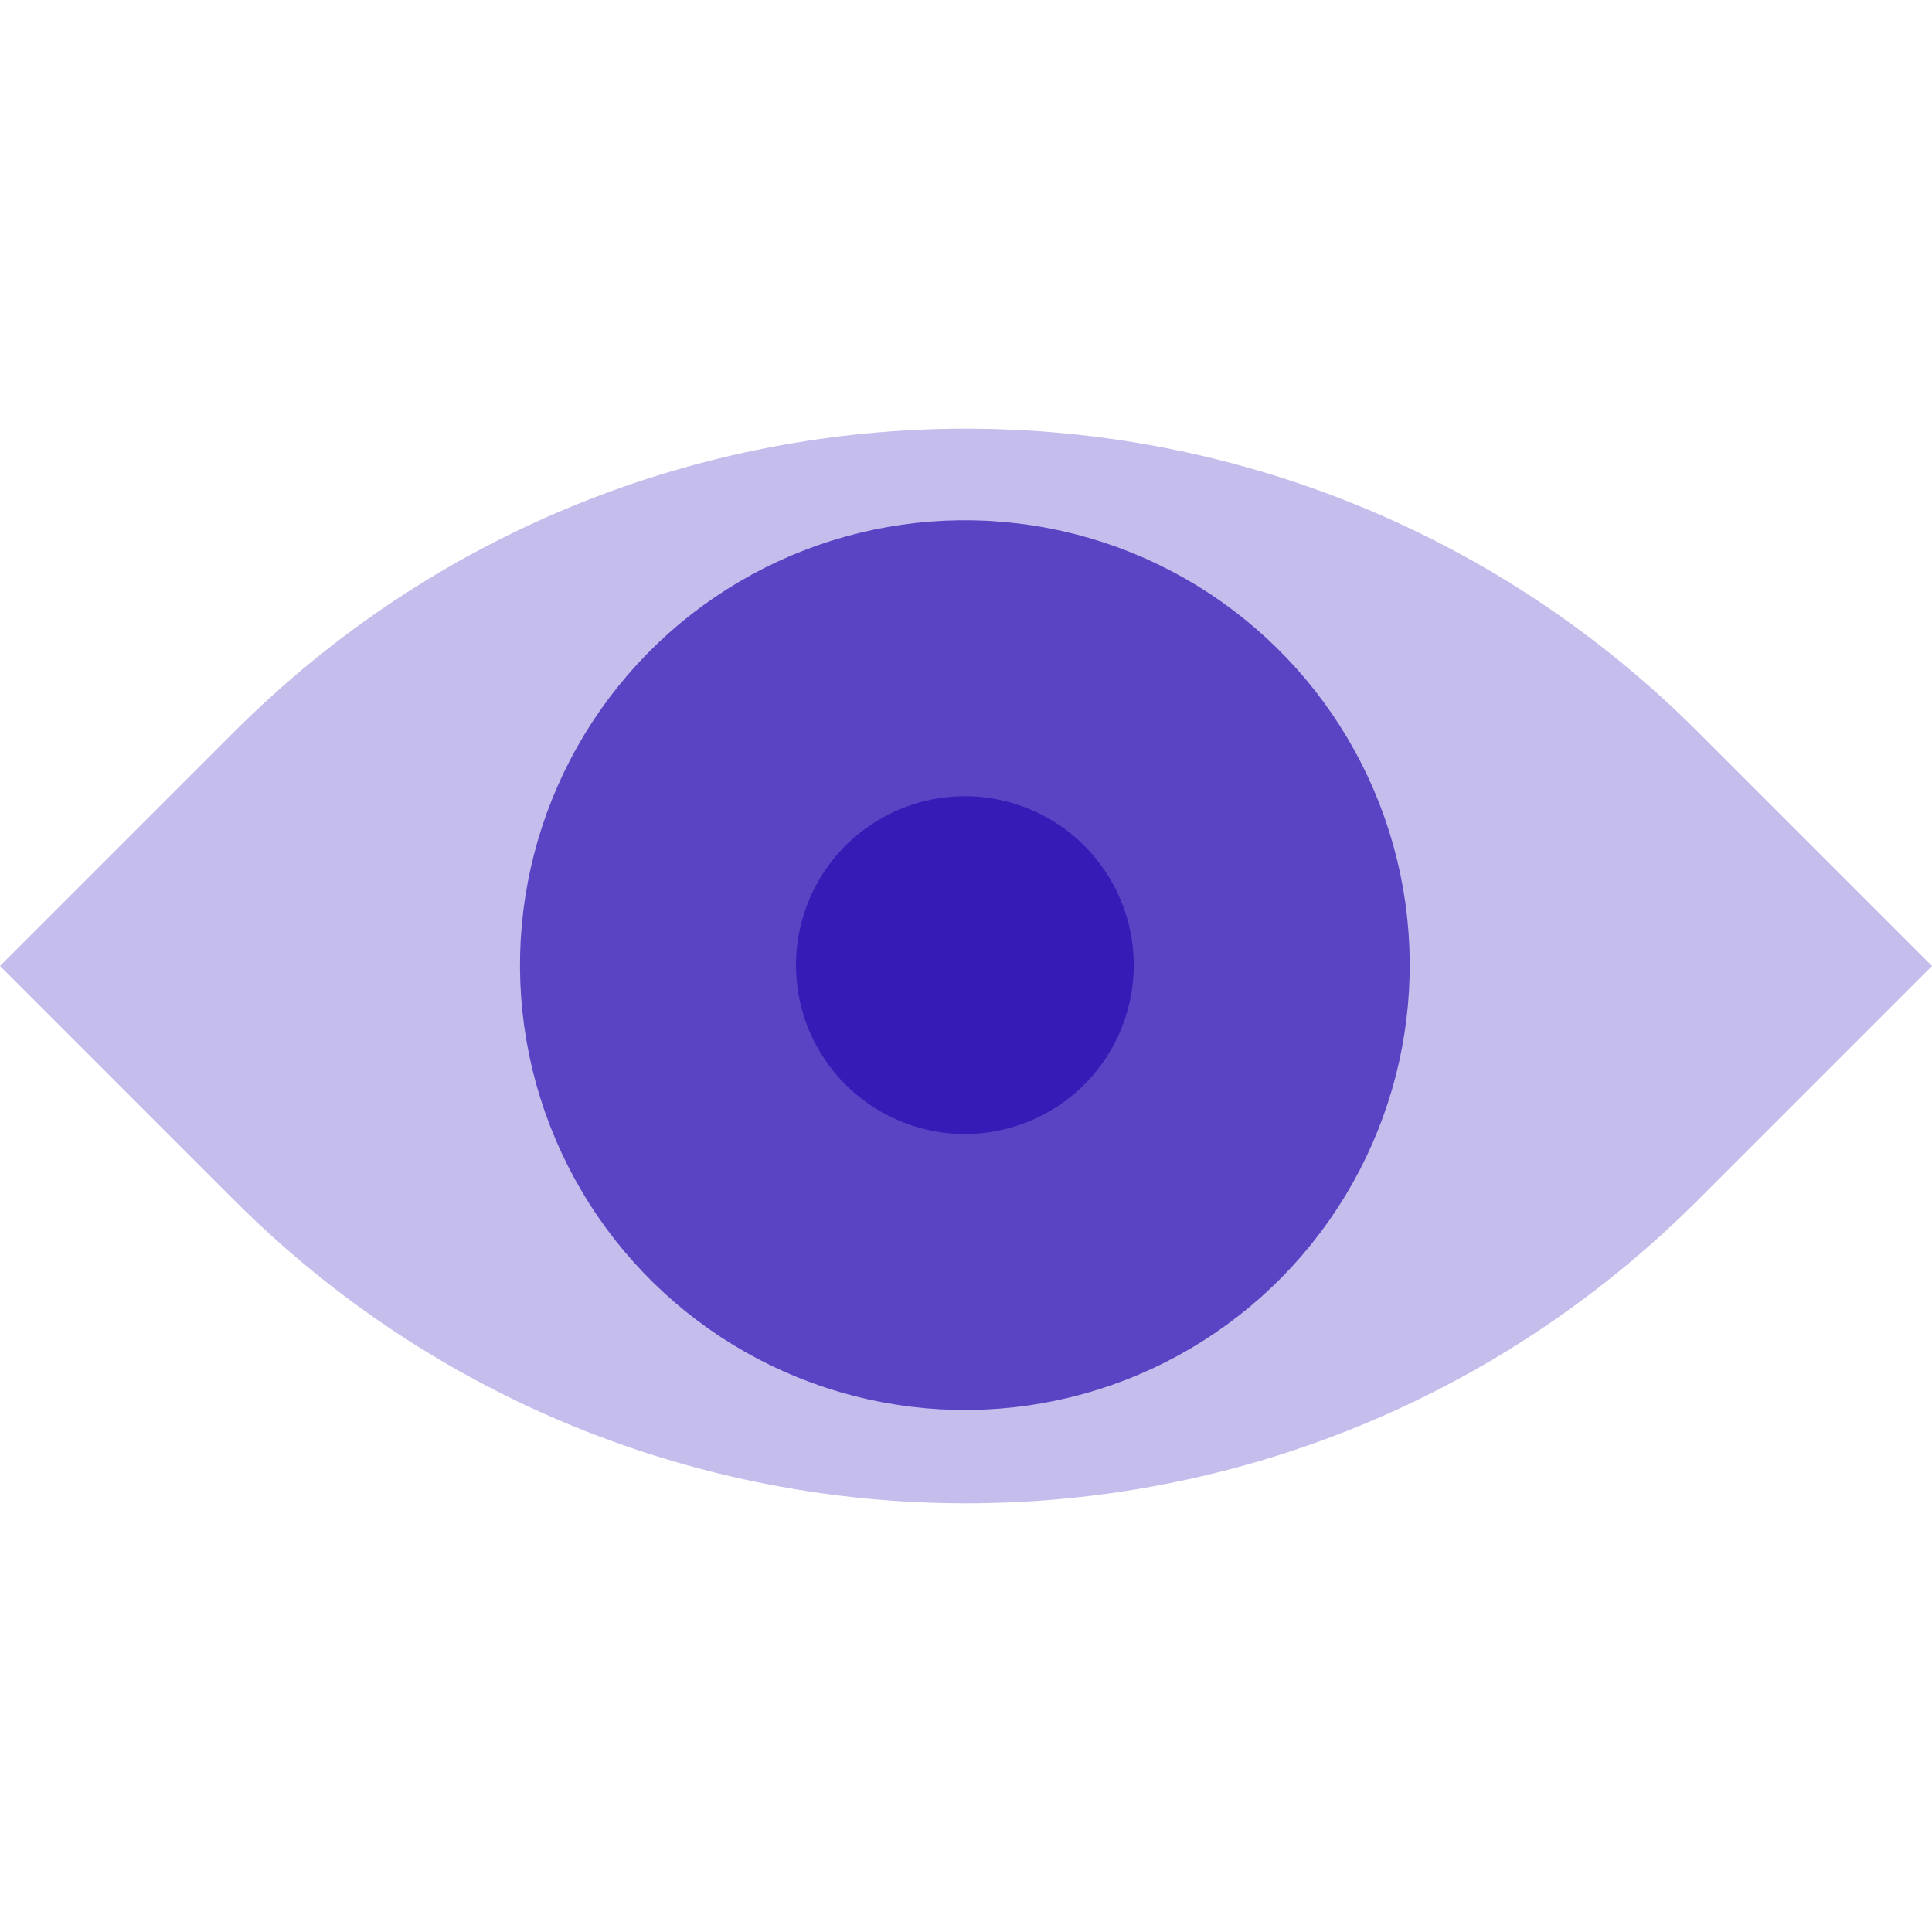
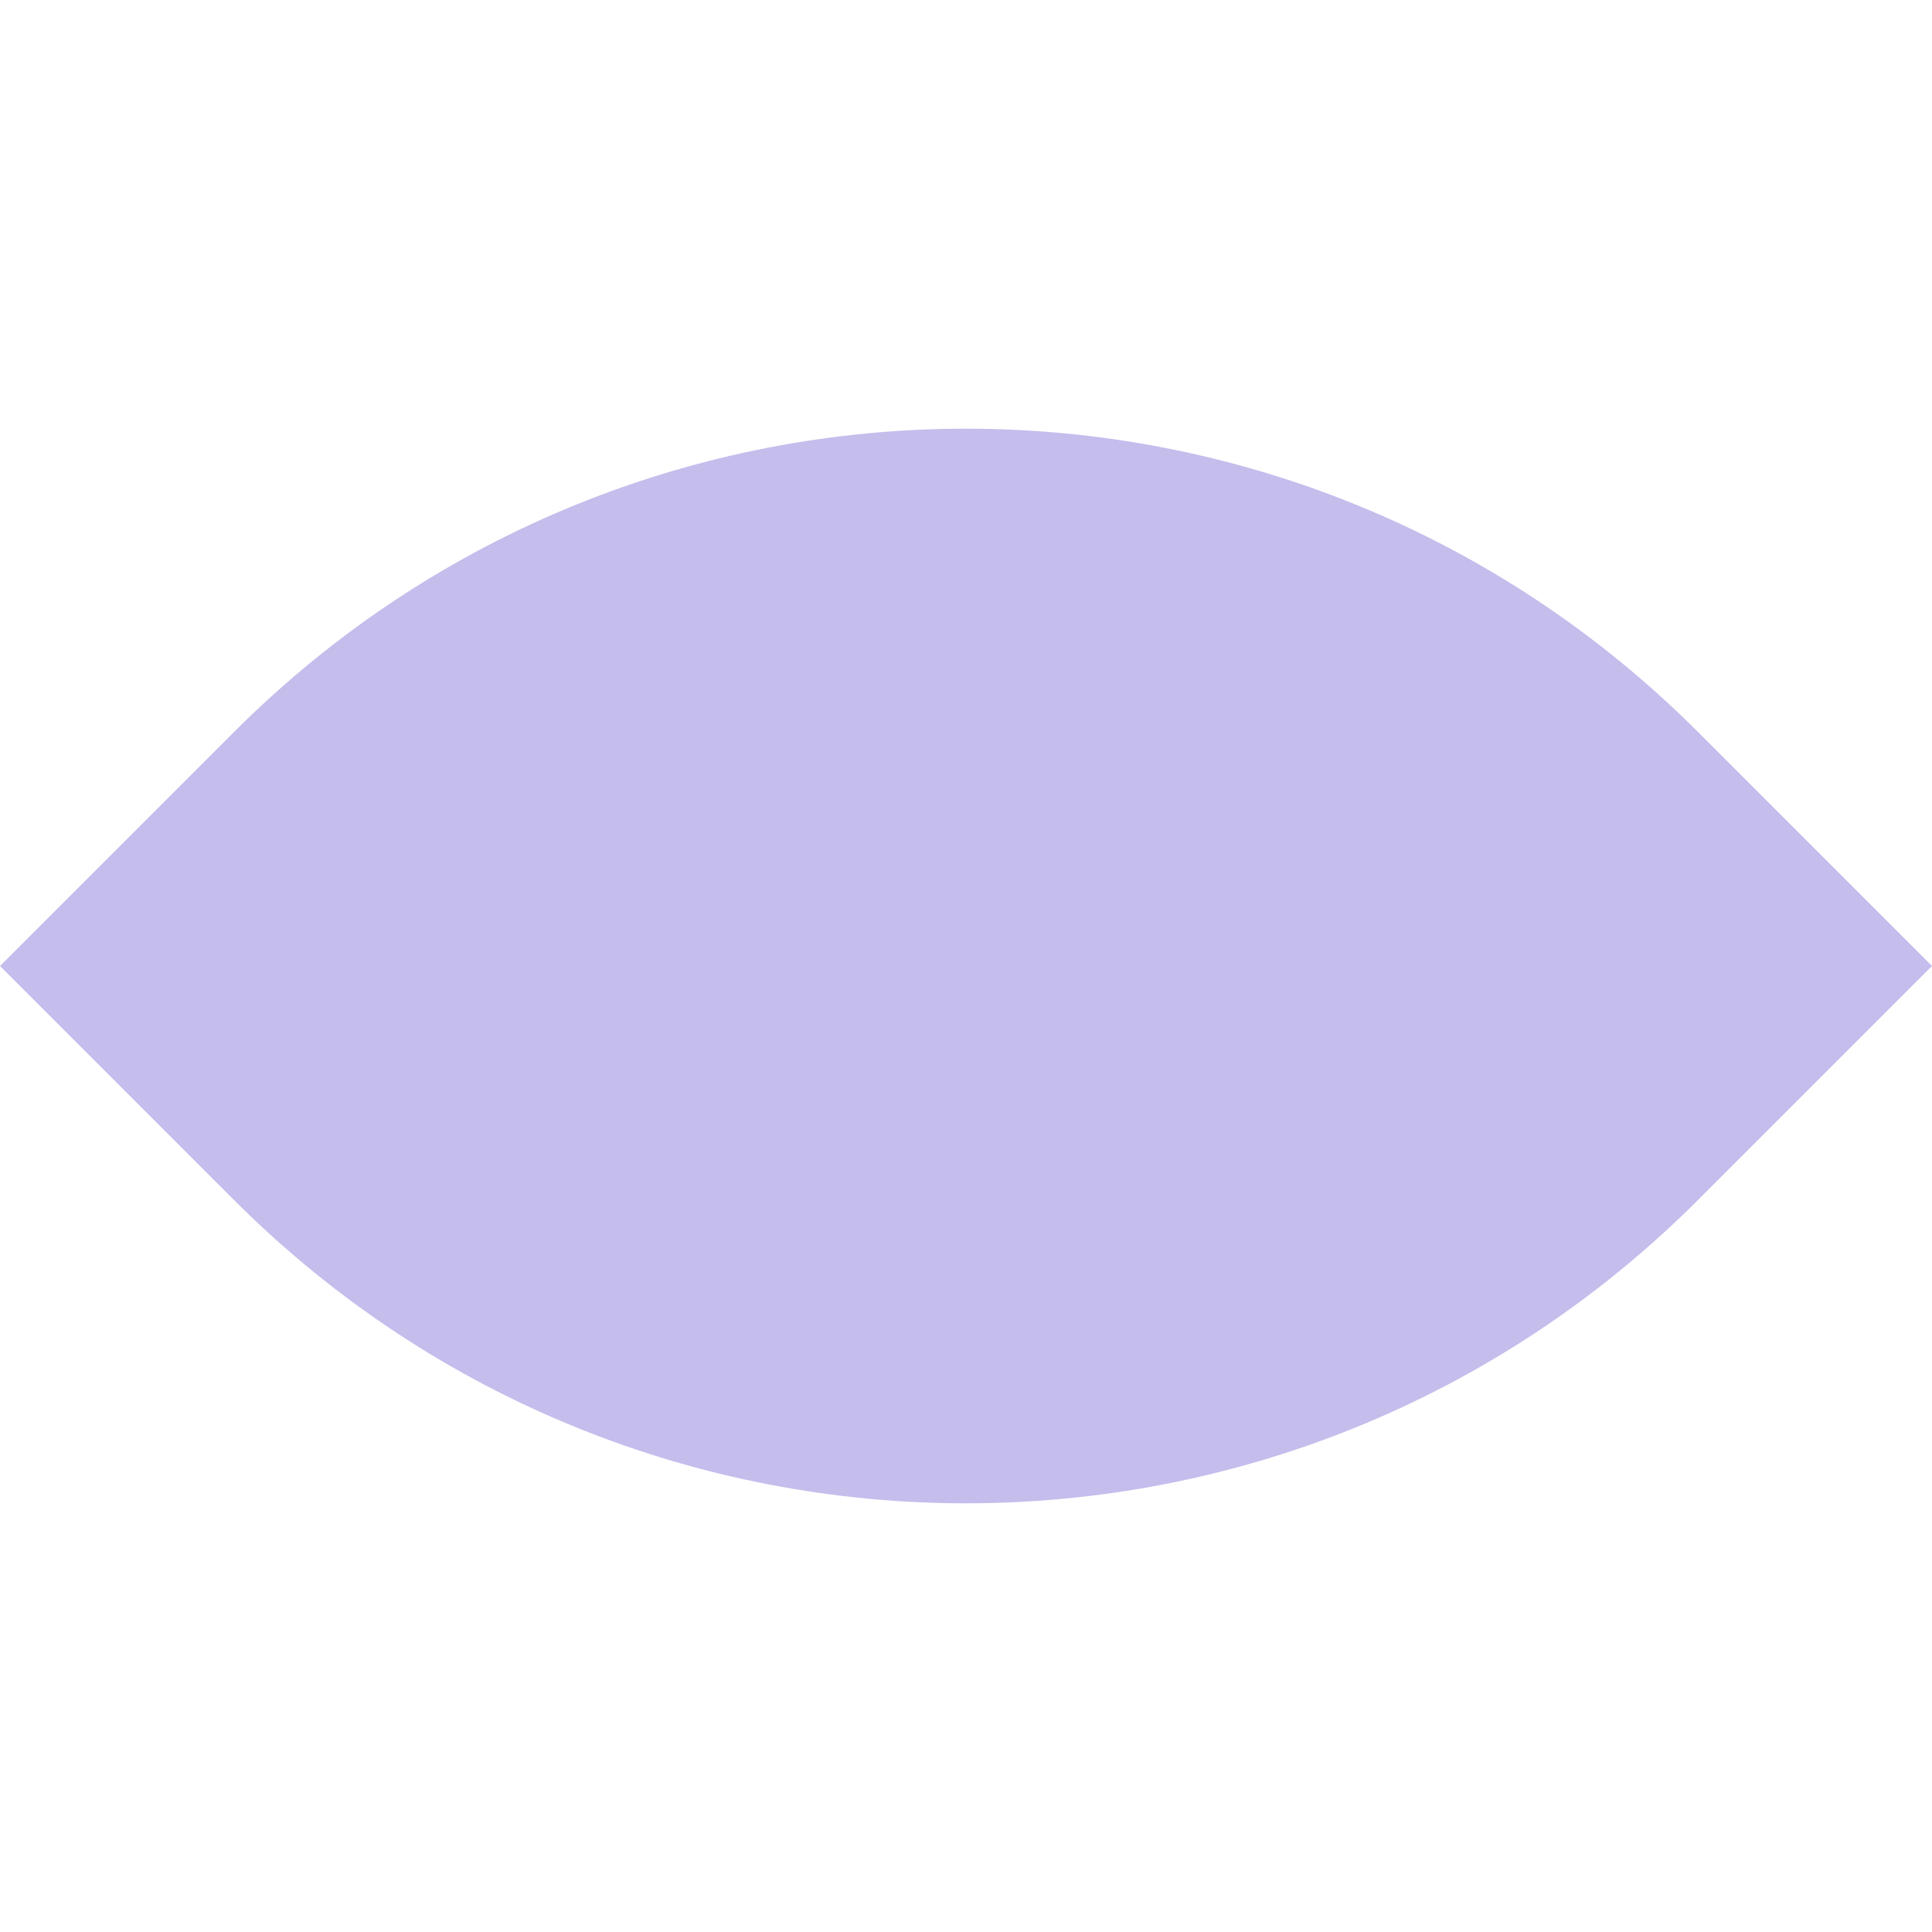
<svg xmlns="http://www.w3.org/2000/svg" width="225" height="225" fill="none">
  <path fill="#C5BDEC" d="M27.273 85.227c47.07-47.07 123.385-47.07 170.454 0L225 112.5l-27.273 27.273c-47.069 47.069-123.385 47.069-170.454 0L0 112.5l27.273-27.273z" />
-   <circle cx="112" cy="112" r="24" fill="#371BB6" />
-   <circle cx="51.81" cy="51.81" r="35.739" stroke="#5B44C3" stroke-width="32.141" transform="scale(1 -1) rotate(19.302 564.904 147.763)" />
</svg>